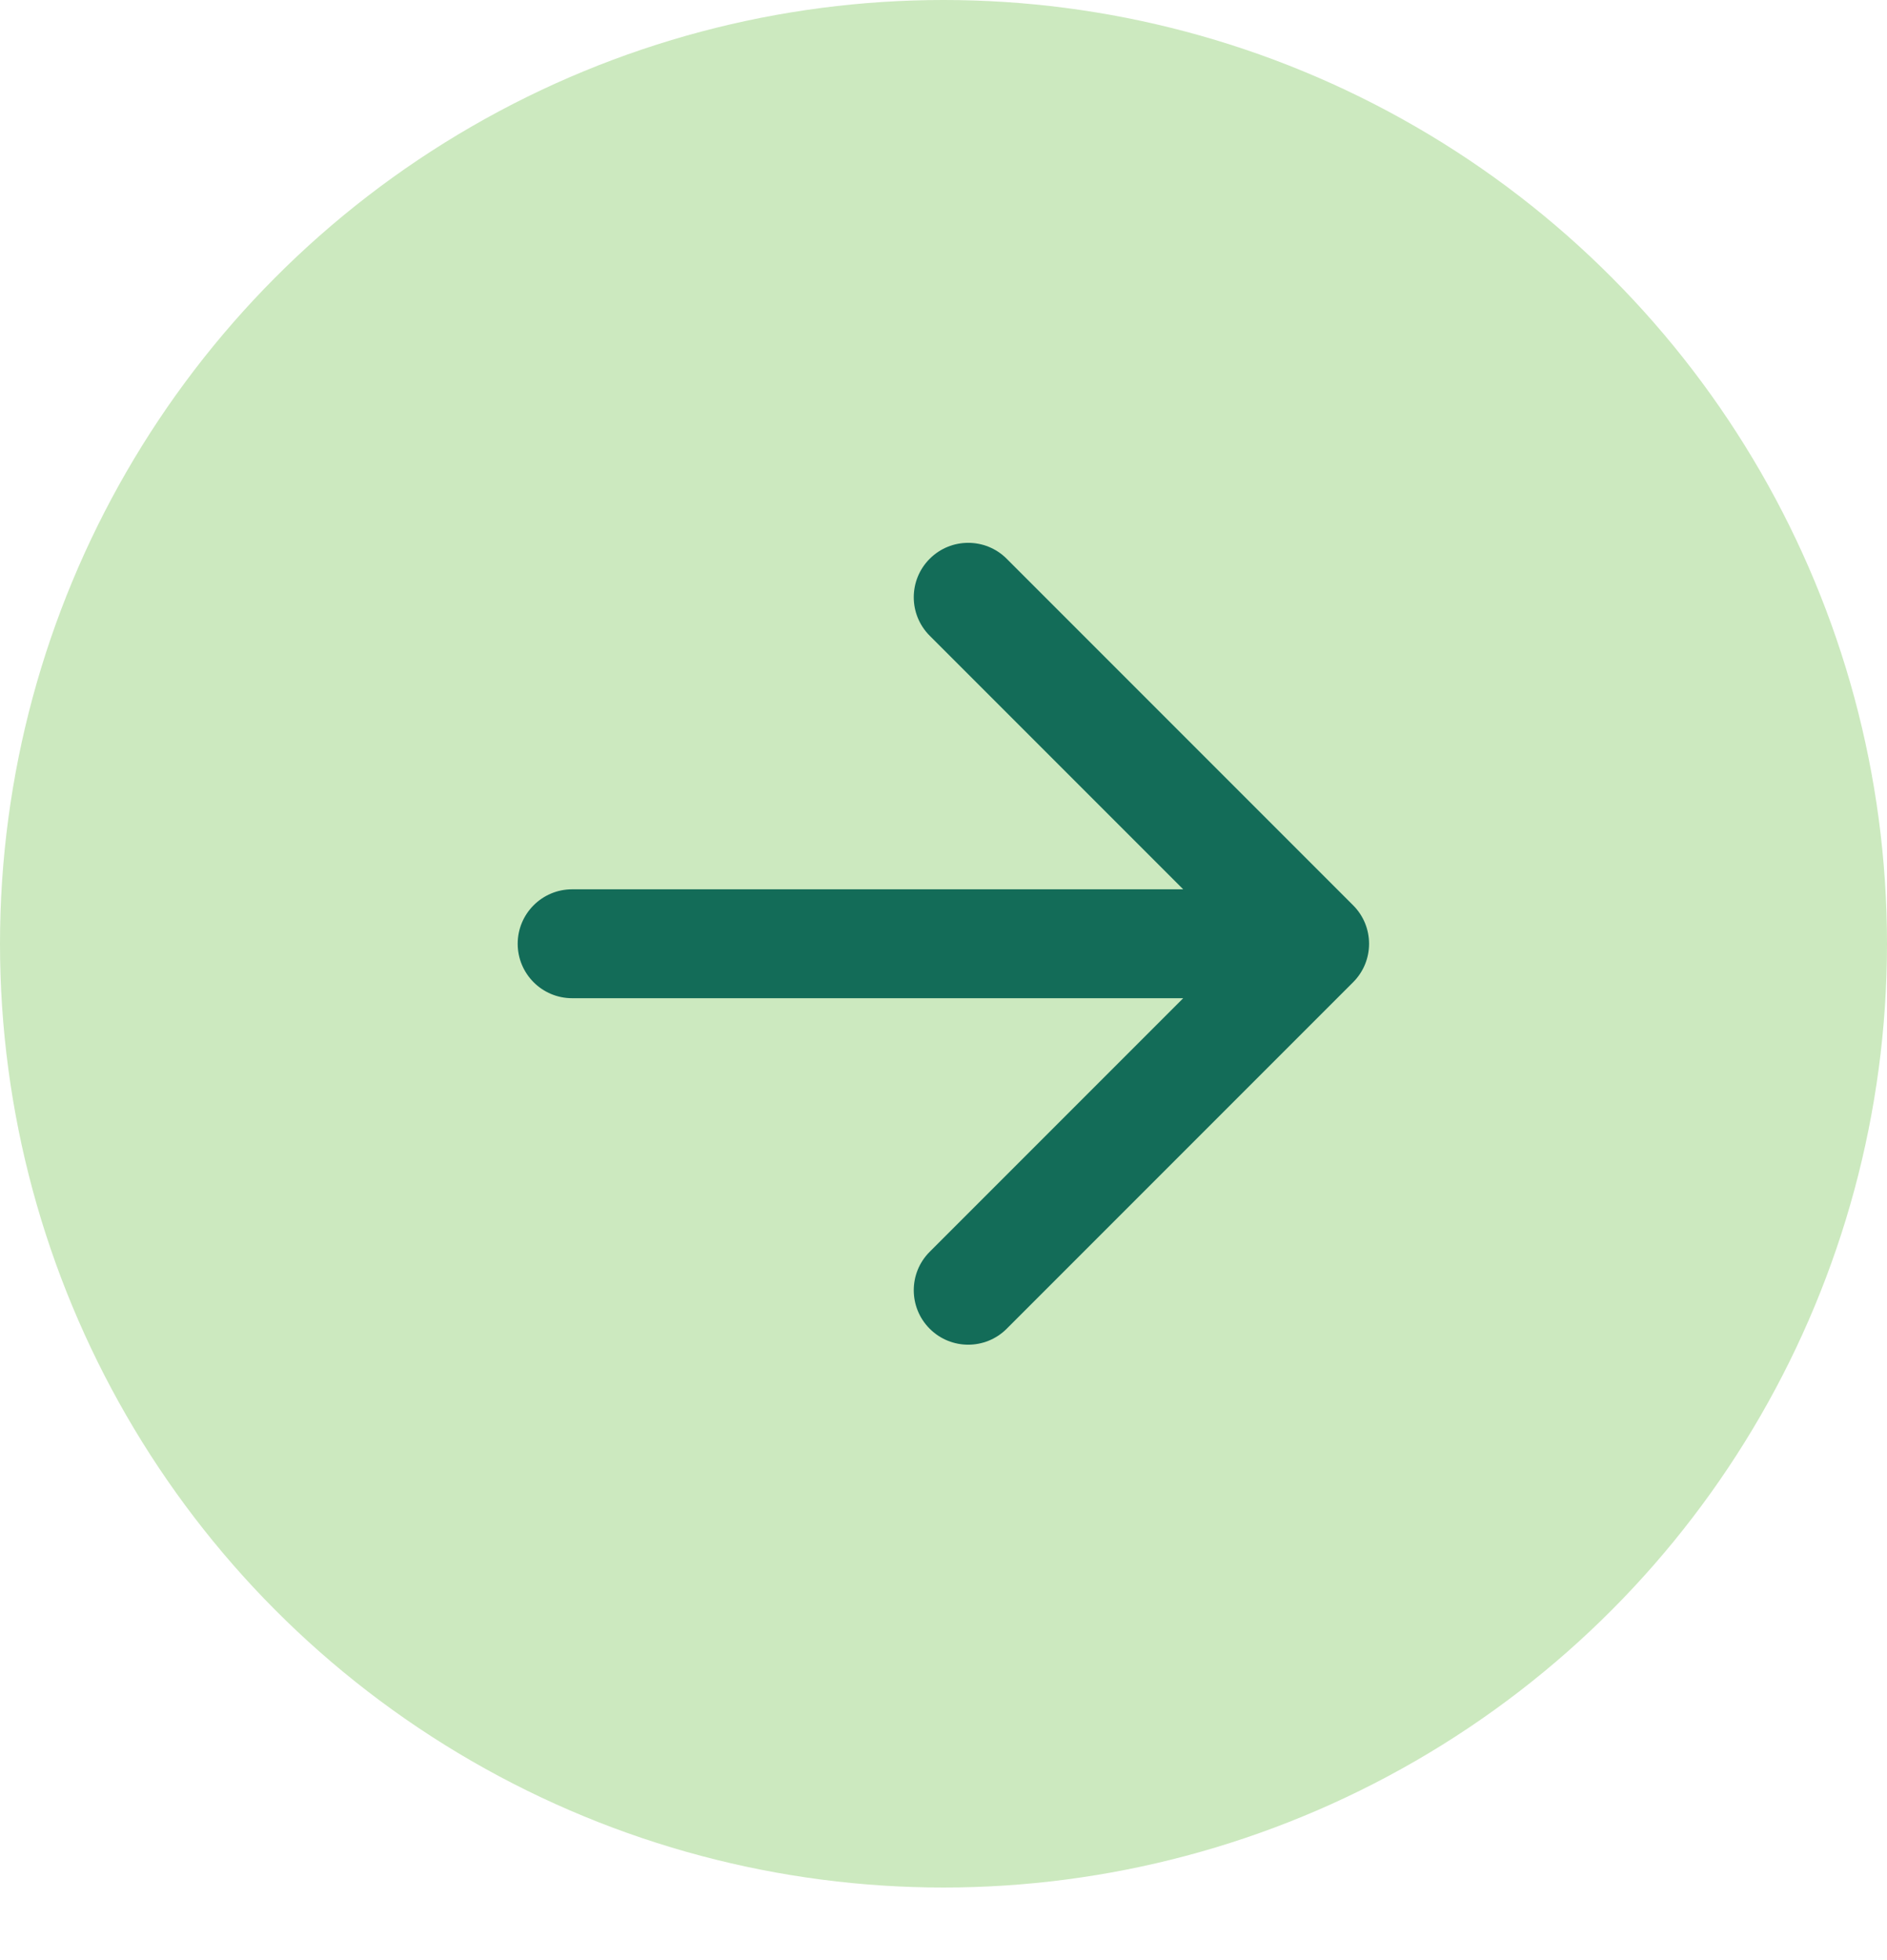
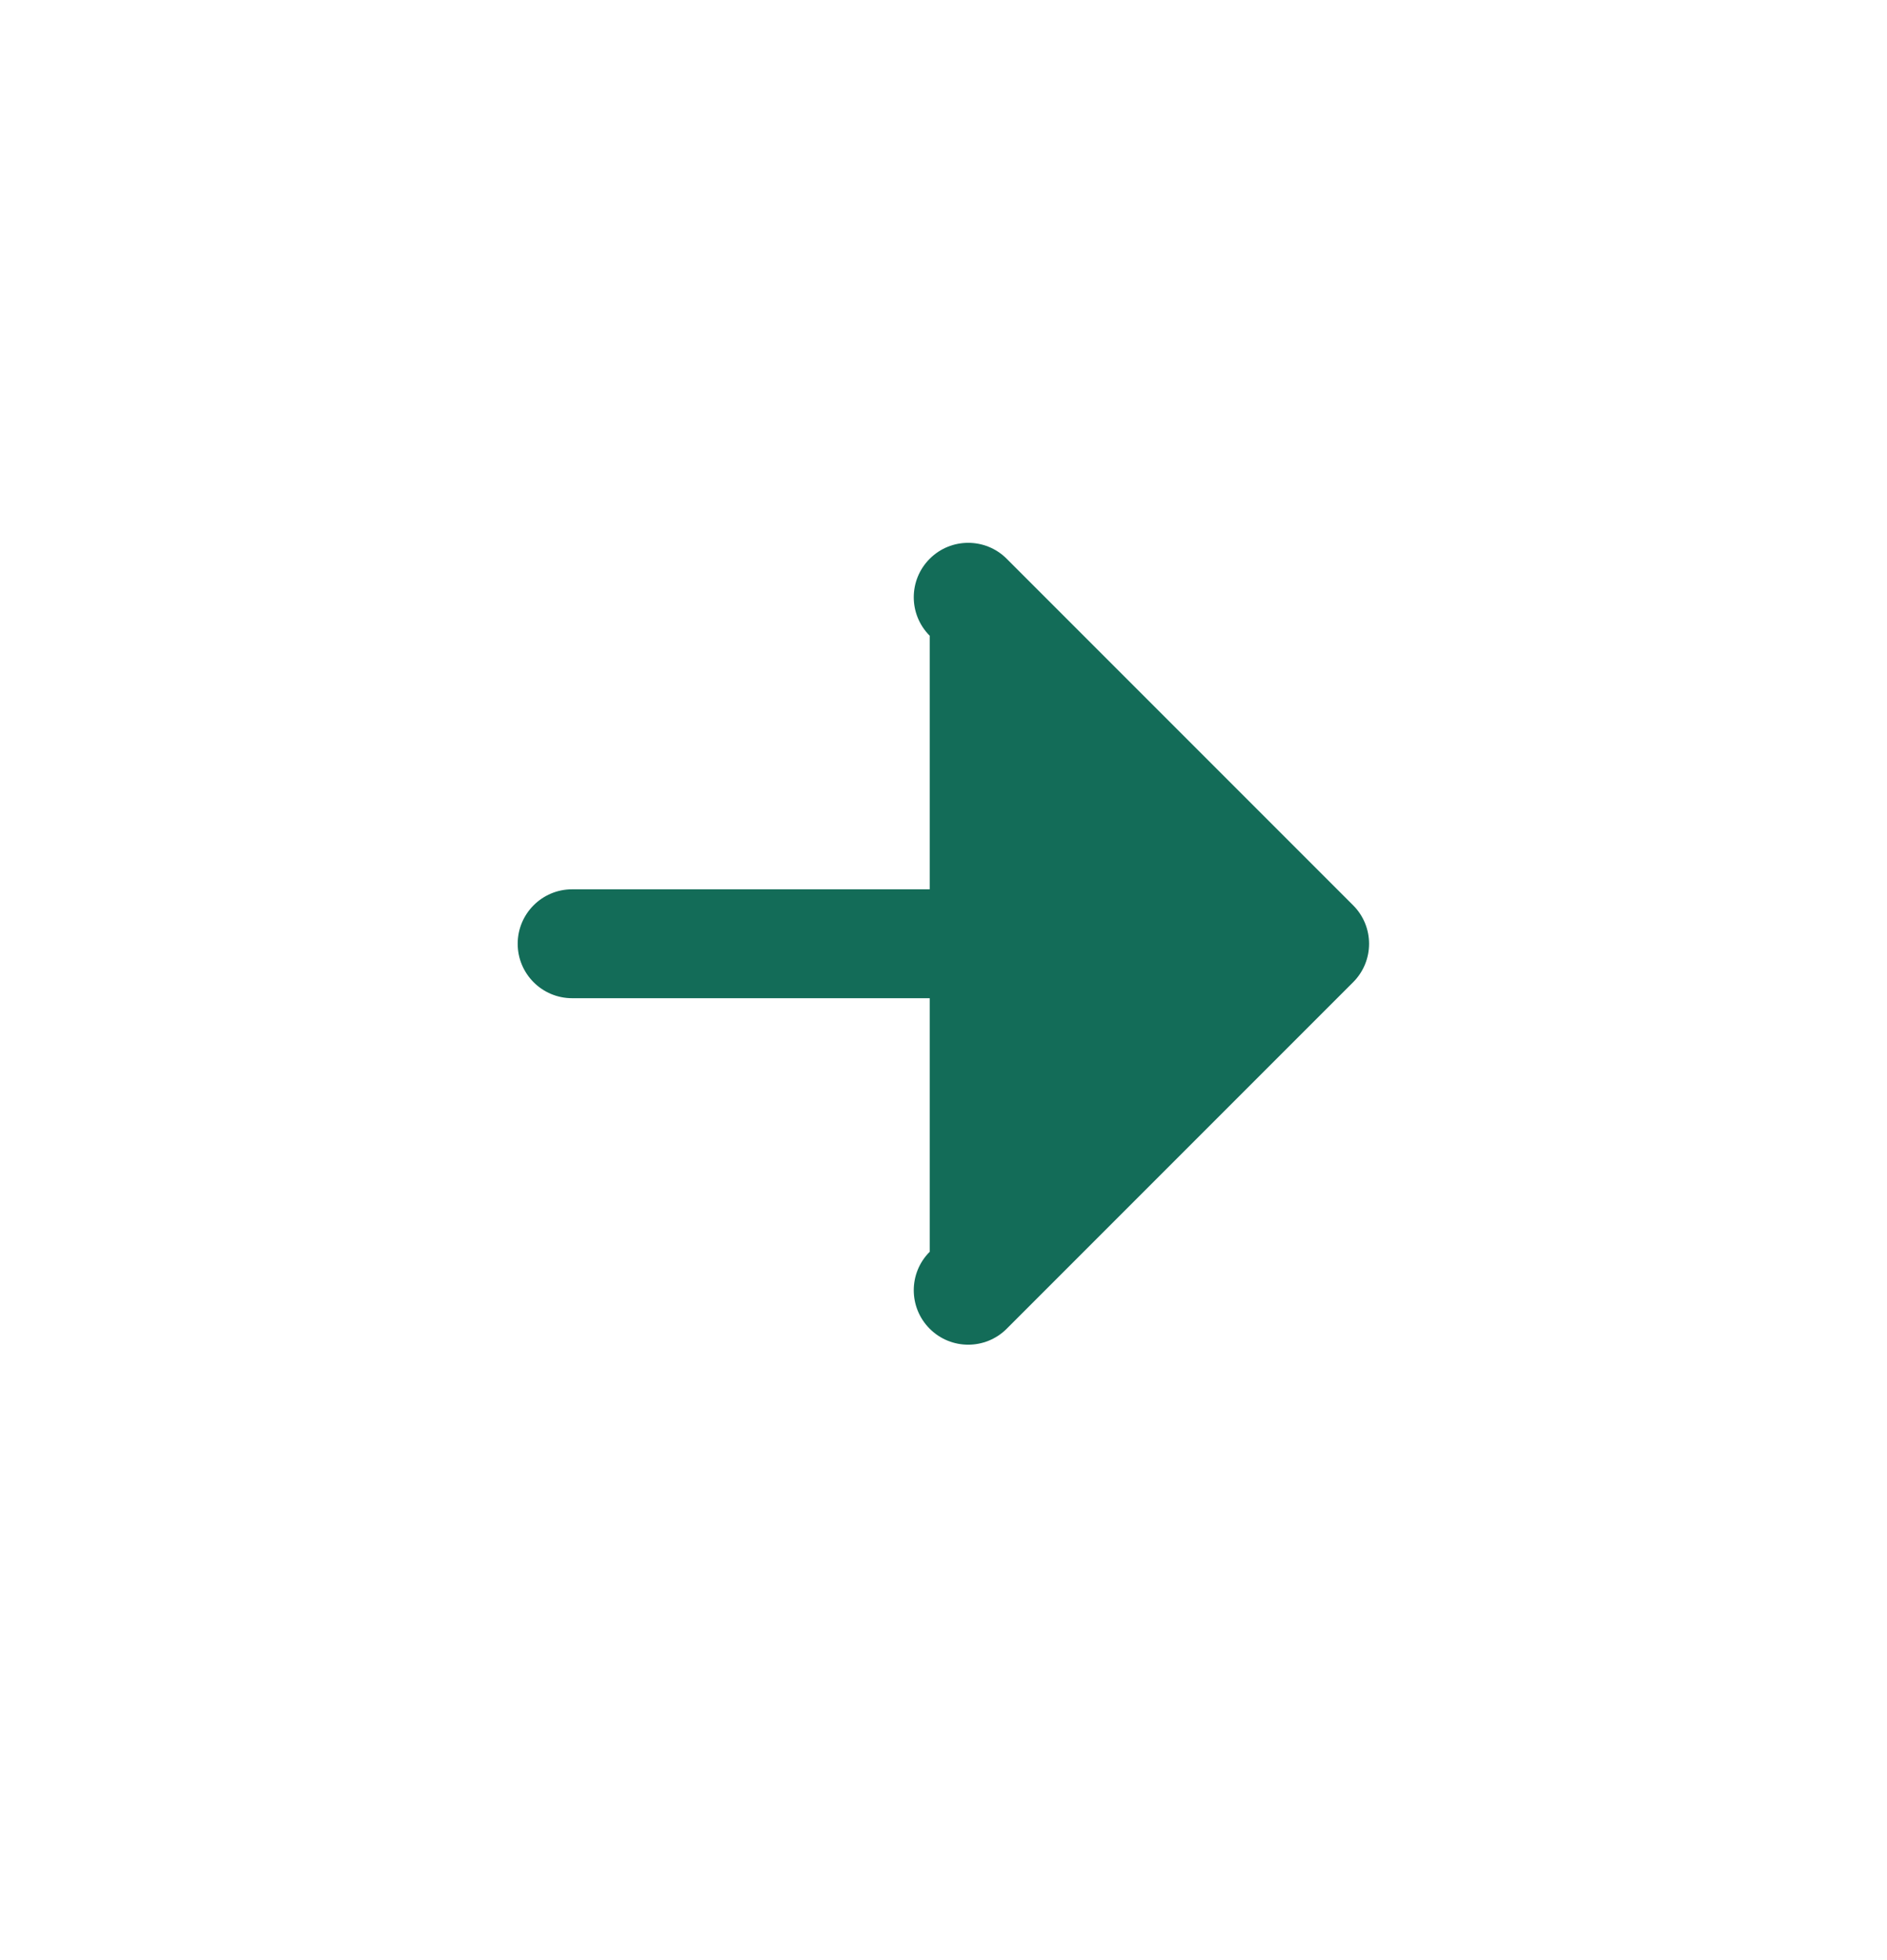
<svg xmlns="http://www.w3.org/2000/svg" width="26" height="27" viewBox="0 0 26 27" fill="none">
-   <circle cx="13" cy="13" r="13" transform="rotate(-180 13 13)" fill="#CCE9BF" />
-   <path d="M7.883 12.25C7.469 12.25 7.133 12.586 7.133 13C7.133 13.414 7.469 13.75 7.883 13.75L7.883 13L7.883 12.25ZM18.644 13.53C18.937 13.237 18.937 12.763 18.644 12.47L13.871 7.697C13.578 7.404 13.103 7.404 12.81 7.697C12.517 7.99 12.517 8.464 12.81 8.757L17.053 13L12.81 17.243C12.517 17.535 12.517 18.01 12.81 18.303C13.103 18.596 13.578 18.596 13.871 18.303L18.644 13.53ZM7.883 13L7.883 13.75L18.113 13.75L18.113 13L18.113 12.25L7.883 12.25L7.883 13Z" fill="#136C58" />
+   <path d="M7.883 12.25C7.469 12.25 7.133 12.586 7.133 13C7.133 13.414 7.469 13.75 7.883 13.75L7.883 13L7.883 12.25ZM18.644 13.53C18.937 13.237 18.937 12.763 18.644 12.47L13.871 7.697C13.578 7.404 13.103 7.404 12.81 7.697C12.517 7.99 12.517 8.464 12.81 8.757L12.81 17.243C12.517 17.535 12.517 18.01 12.81 18.303C13.103 18.596 13.578 18.596 13.871 18.303L18.644 13.53ZM7.883 13L7.883 13.75L18.113 13.75L18.113 13L18.113 12.25L7.883 12.25L7.883 13Z" fill="#136C58" />
</svg>